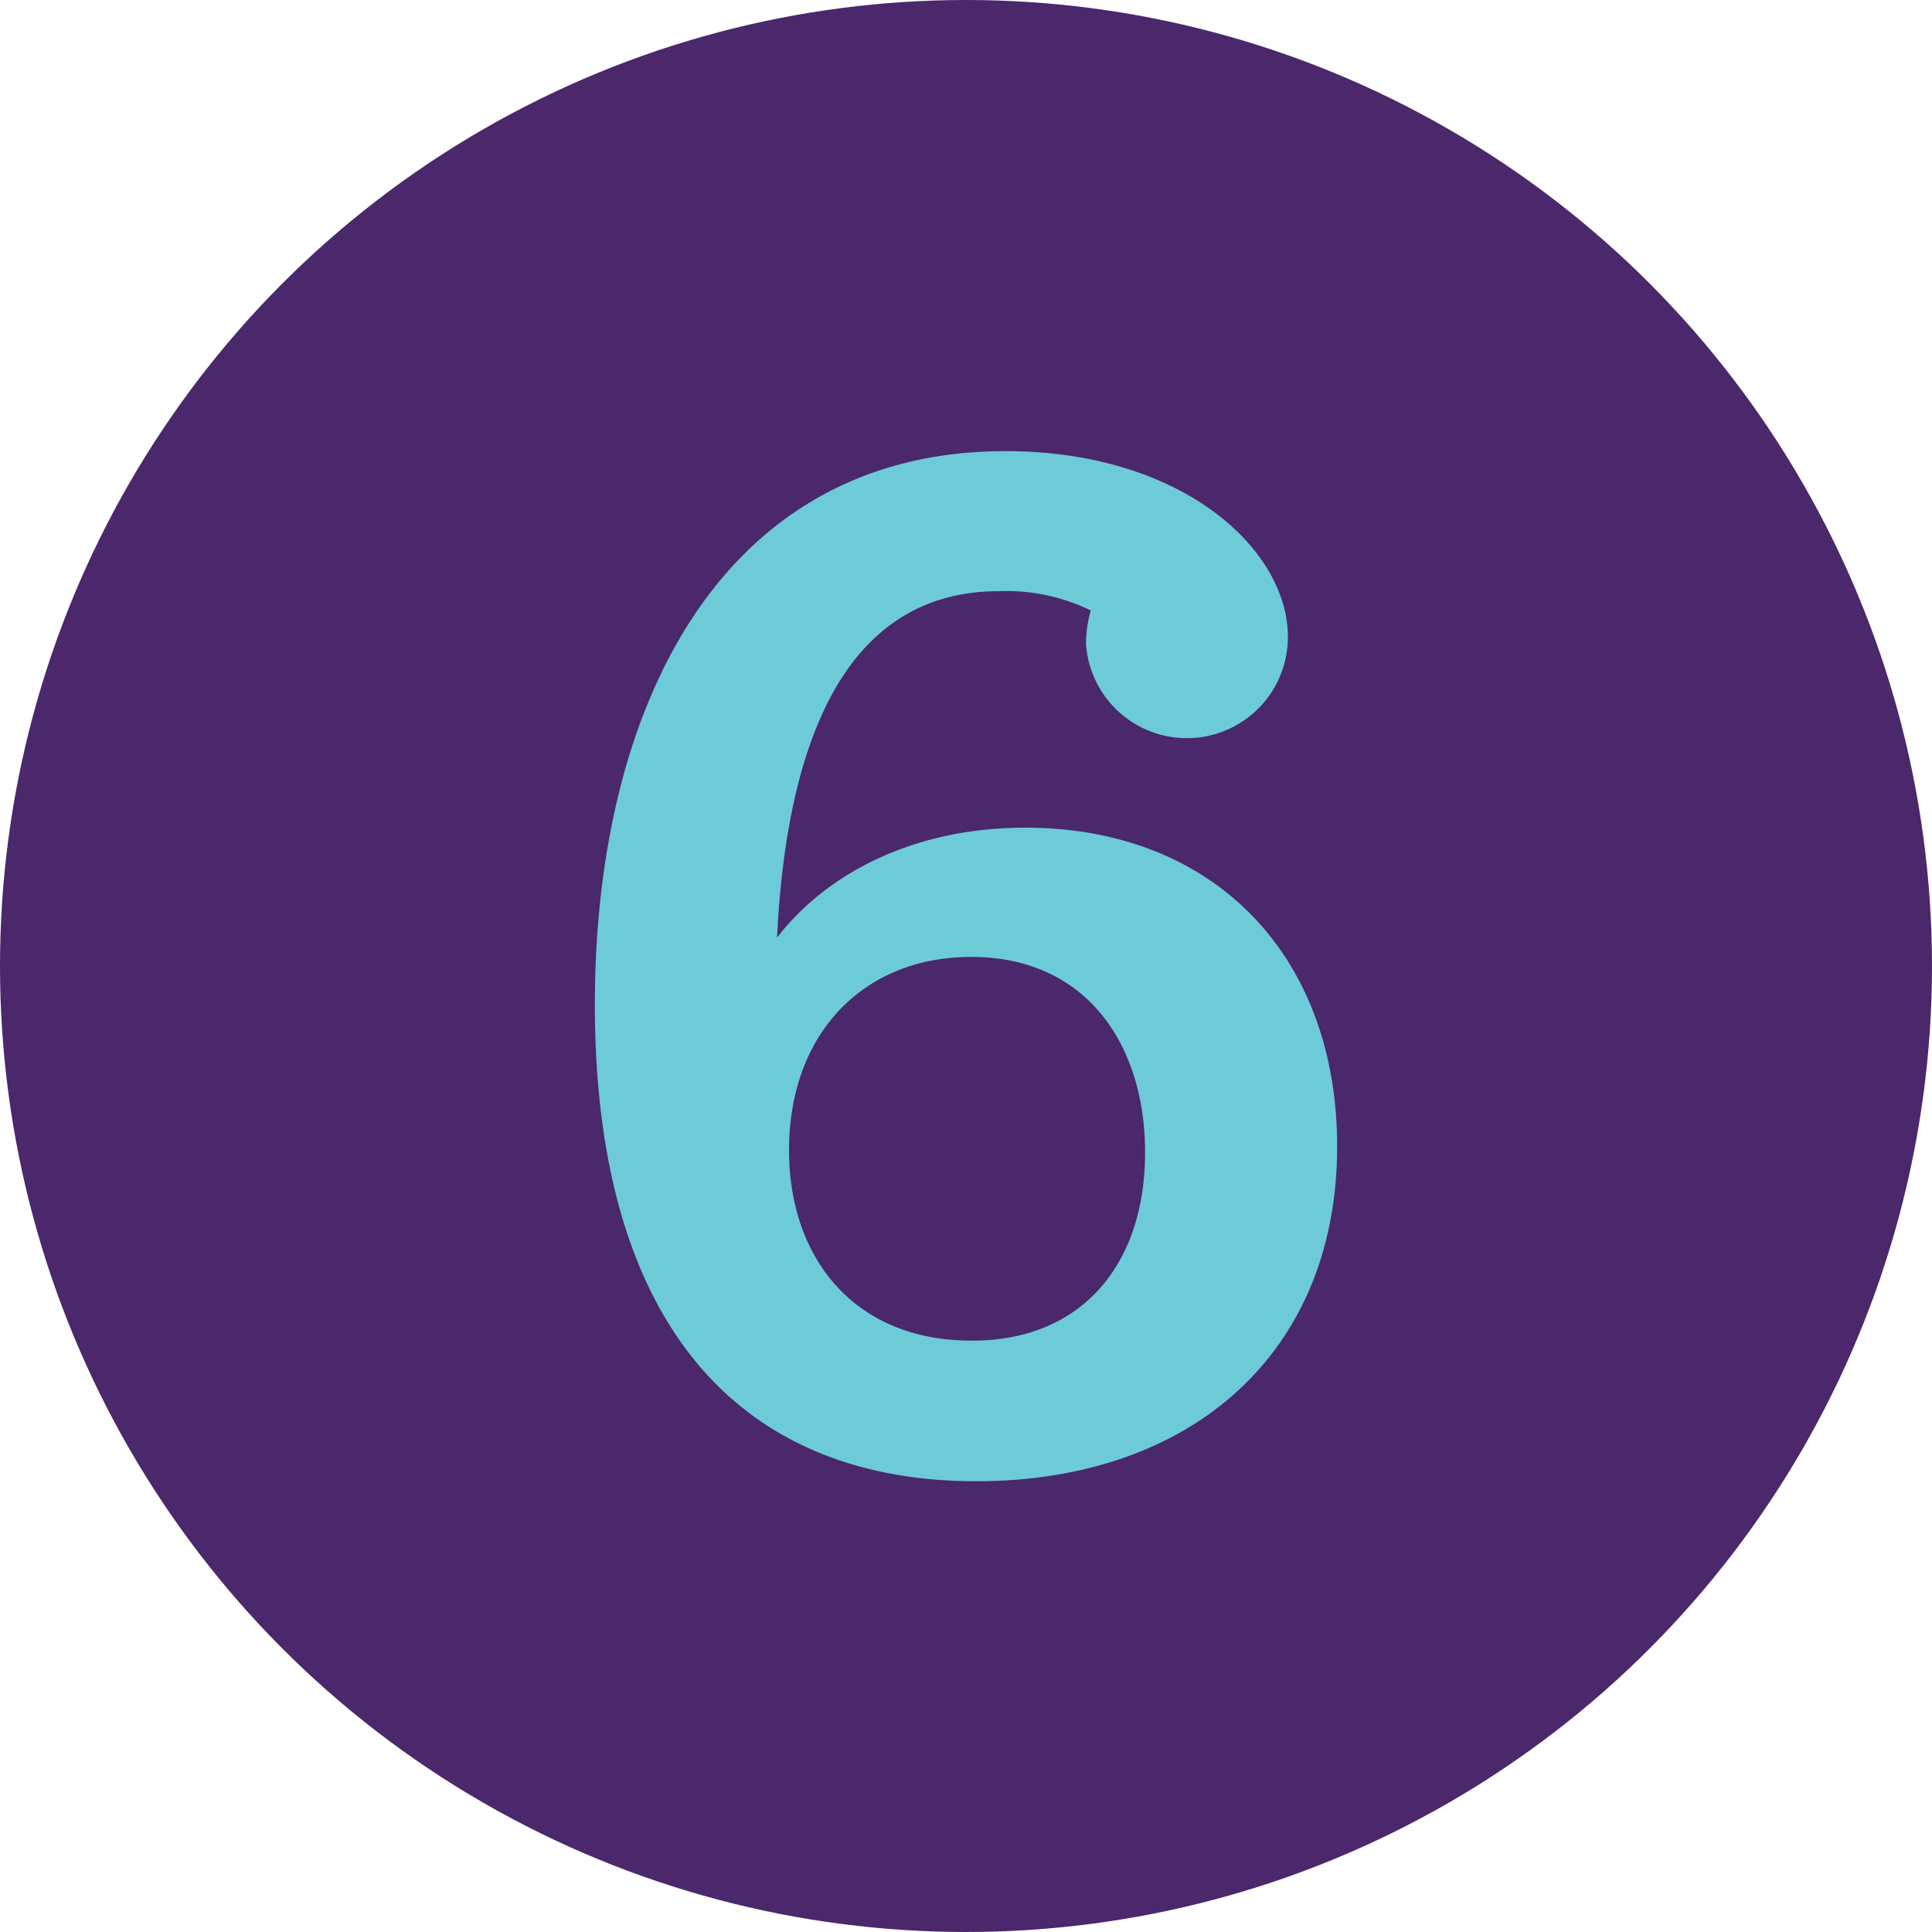
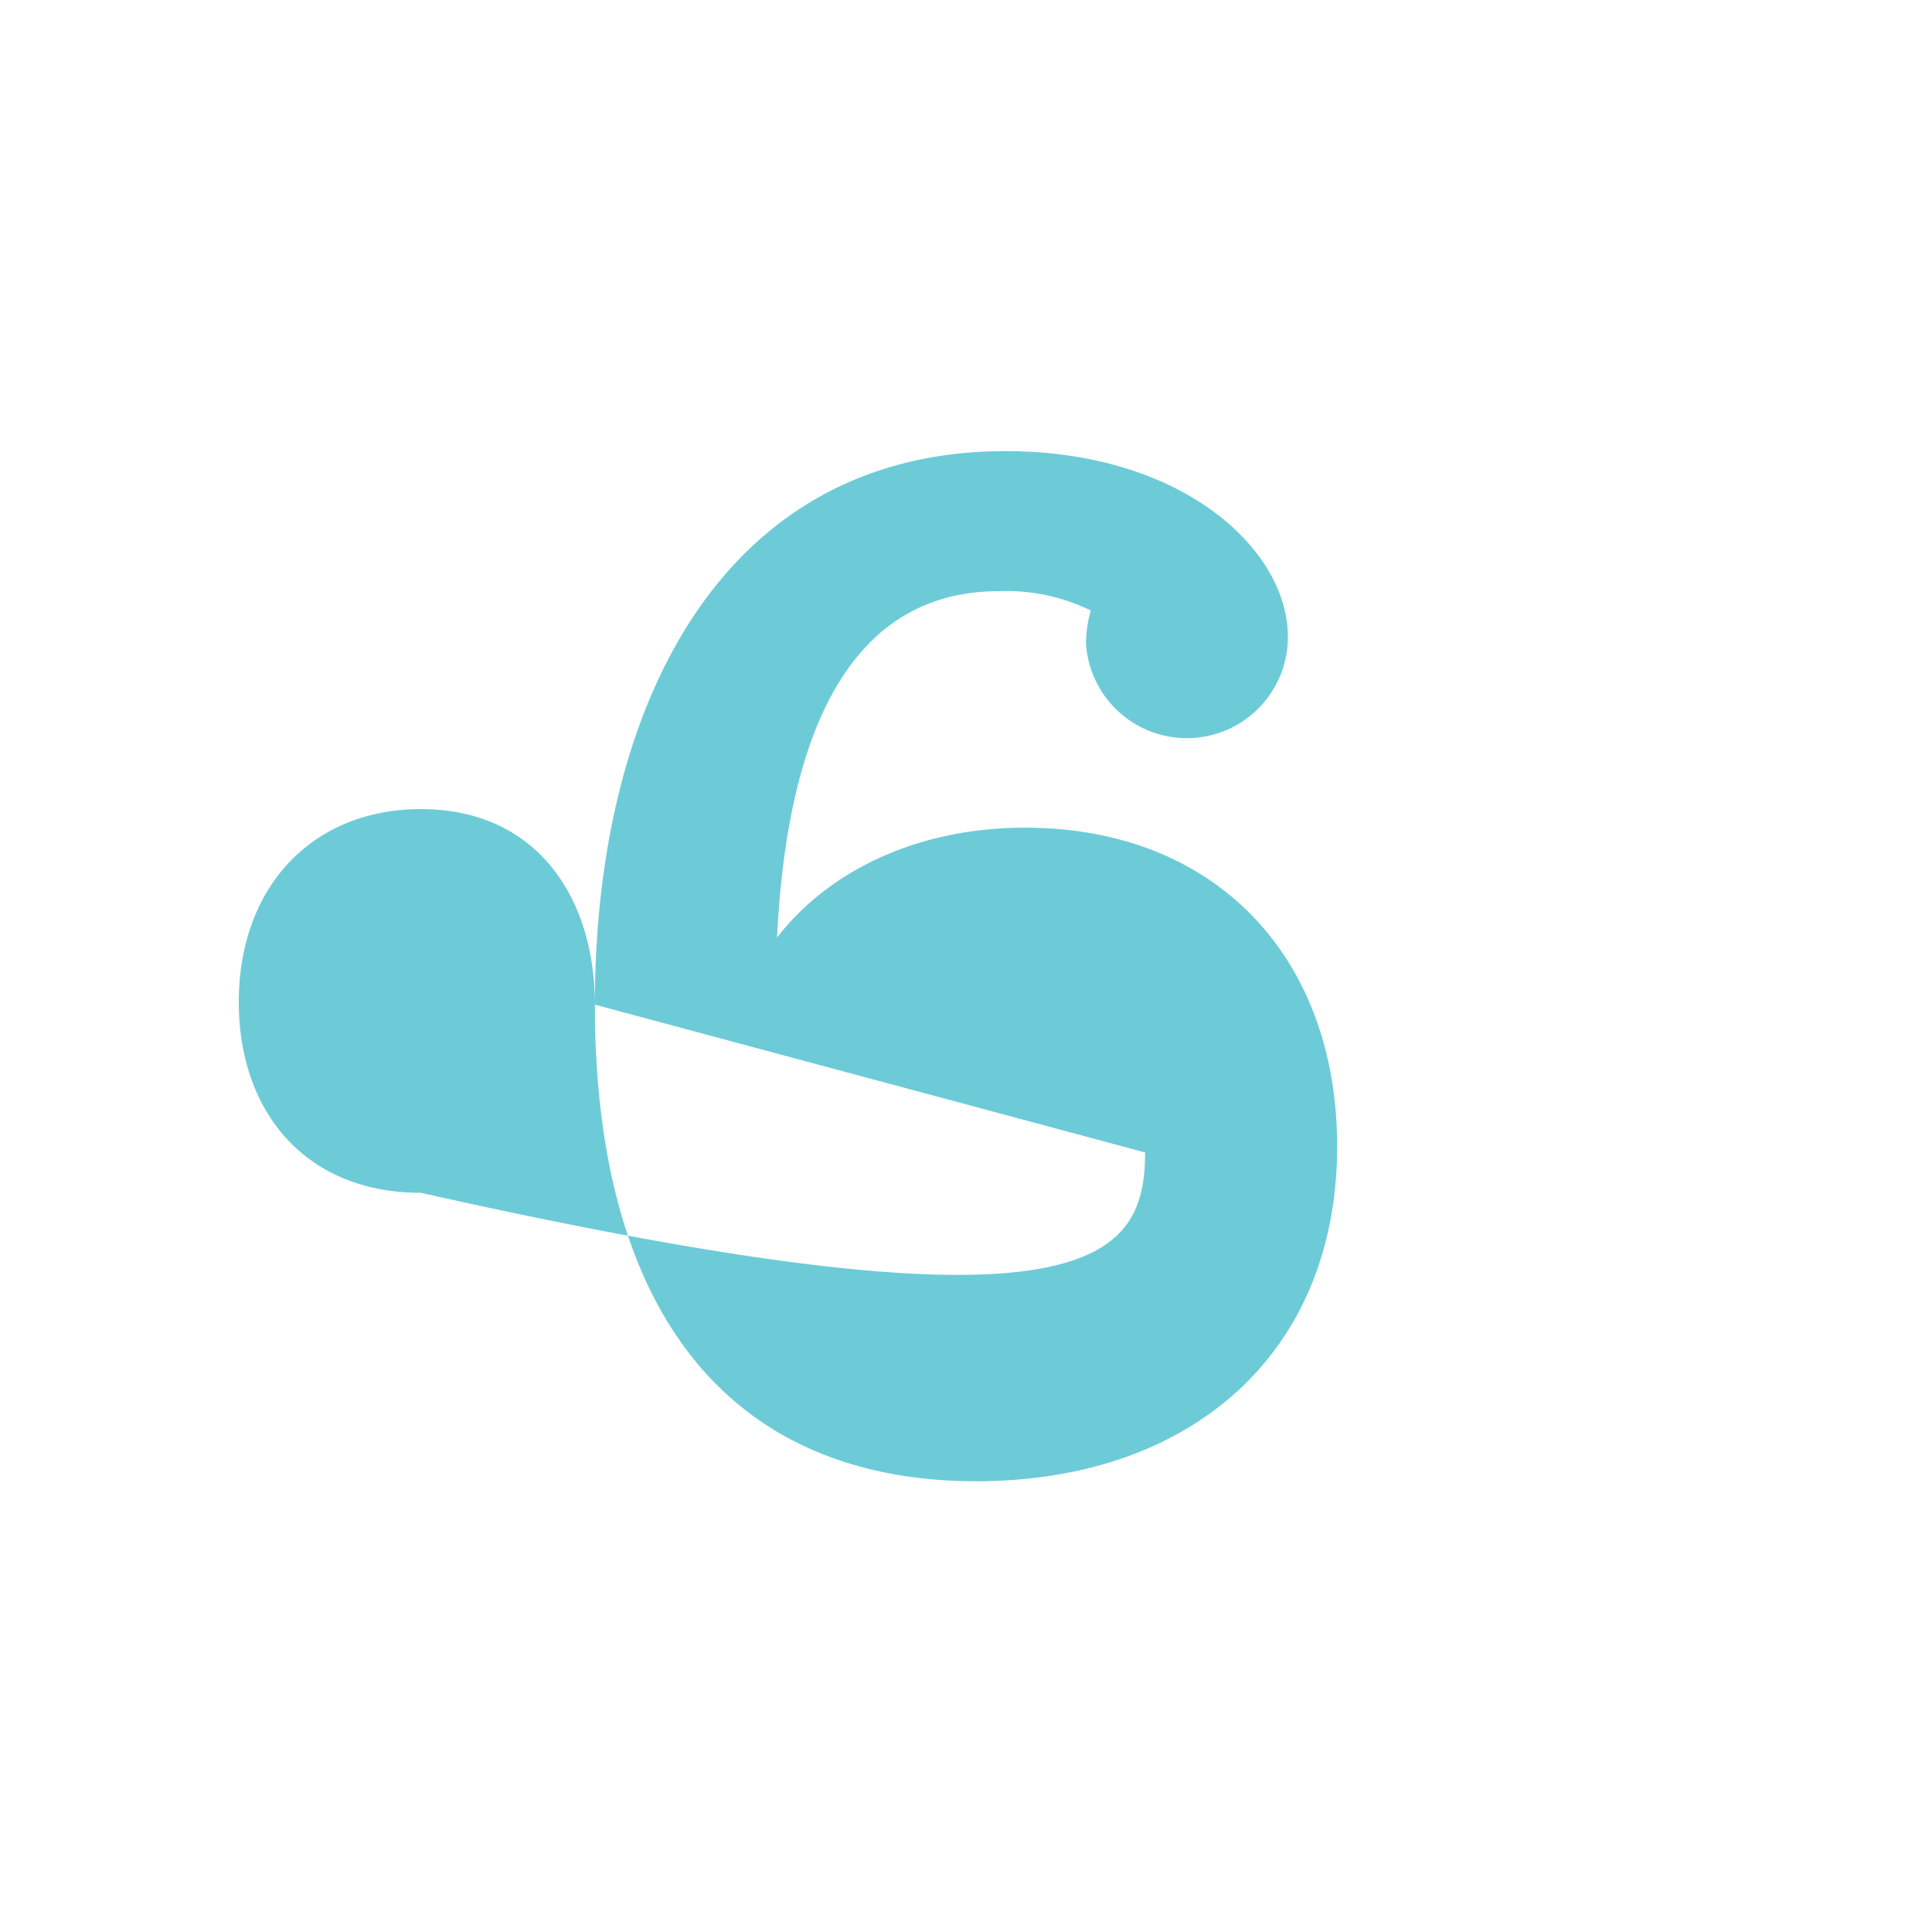
<svg xmlns="http://www.w3.org/2000/svg" id="Layer_1" data-name="Layer 1" viewBox="0 0 100 100">
  <defs>
    <style>.cls-1{fill:#4b276b;}.cls-2{fill:#6dcbd8;}</style>
  </defs>
  <title>06-circle</title>
-   <circle class="cls-1" cx="50" cy="50" r="50" />
-   <path class="cls-2" d="M30.79,52c0-15.56,6.63-28.65,21.25-28.65,9.18,0,14.62,5.1,14.62,9.61a5.23,5.23,0,0,1-10.45.34,6.3,6.3,0,0,1,.25-1.7,9.93,9.93,0,0,0-4.76-1c-8.59,0-11.05,9.09-11.48,17.93,2.55-3.31,7.06-5.69,12.84-5.69,9.86,0,16.15,6.71,16.15,16.49,0,10.71-7.56,17.34-18.7,17.34C38,76.65,30.79,68.23,30.79,52Zm28.48,7.65c0-5.53-3-10.12-9-10.12-5.61,0-9.43,4-9.43,10,0,5.61,3.4,9.86,9.43,9.86C56,69.42,59.27,65.43,59.27,59.65Z" />
+   <path class="cls-2" d="M30.79,52c0-15.56,6.63-28.65,21.25-28.65,9.18,0,14.62,5.1,14.62,9.61a5.23,5.23,0,0,1-10.45.34,6.3,6.3,0,0,1,.25-1.7,9.93,9.93,0,0,0-4.76-1c-8.59,0-11.05,9.09-11.48,17.93,2.55-3.31,7.06-5.69,12.84-5.69,9.86,0,16.15,6.71,16.15,16.49,0,10.71-7.56,17.34-18.7,17.34C38,76.65,30.79,68.23,30.79,52Zc0-5.53-3-10.12-9-10.12-5.61,0-9.43,4-9.43,10,0,5.61,3.4,9.86,9.43,9.86C56,69.42,59.27,65.43,59.27,59.65Z" />
</svg>